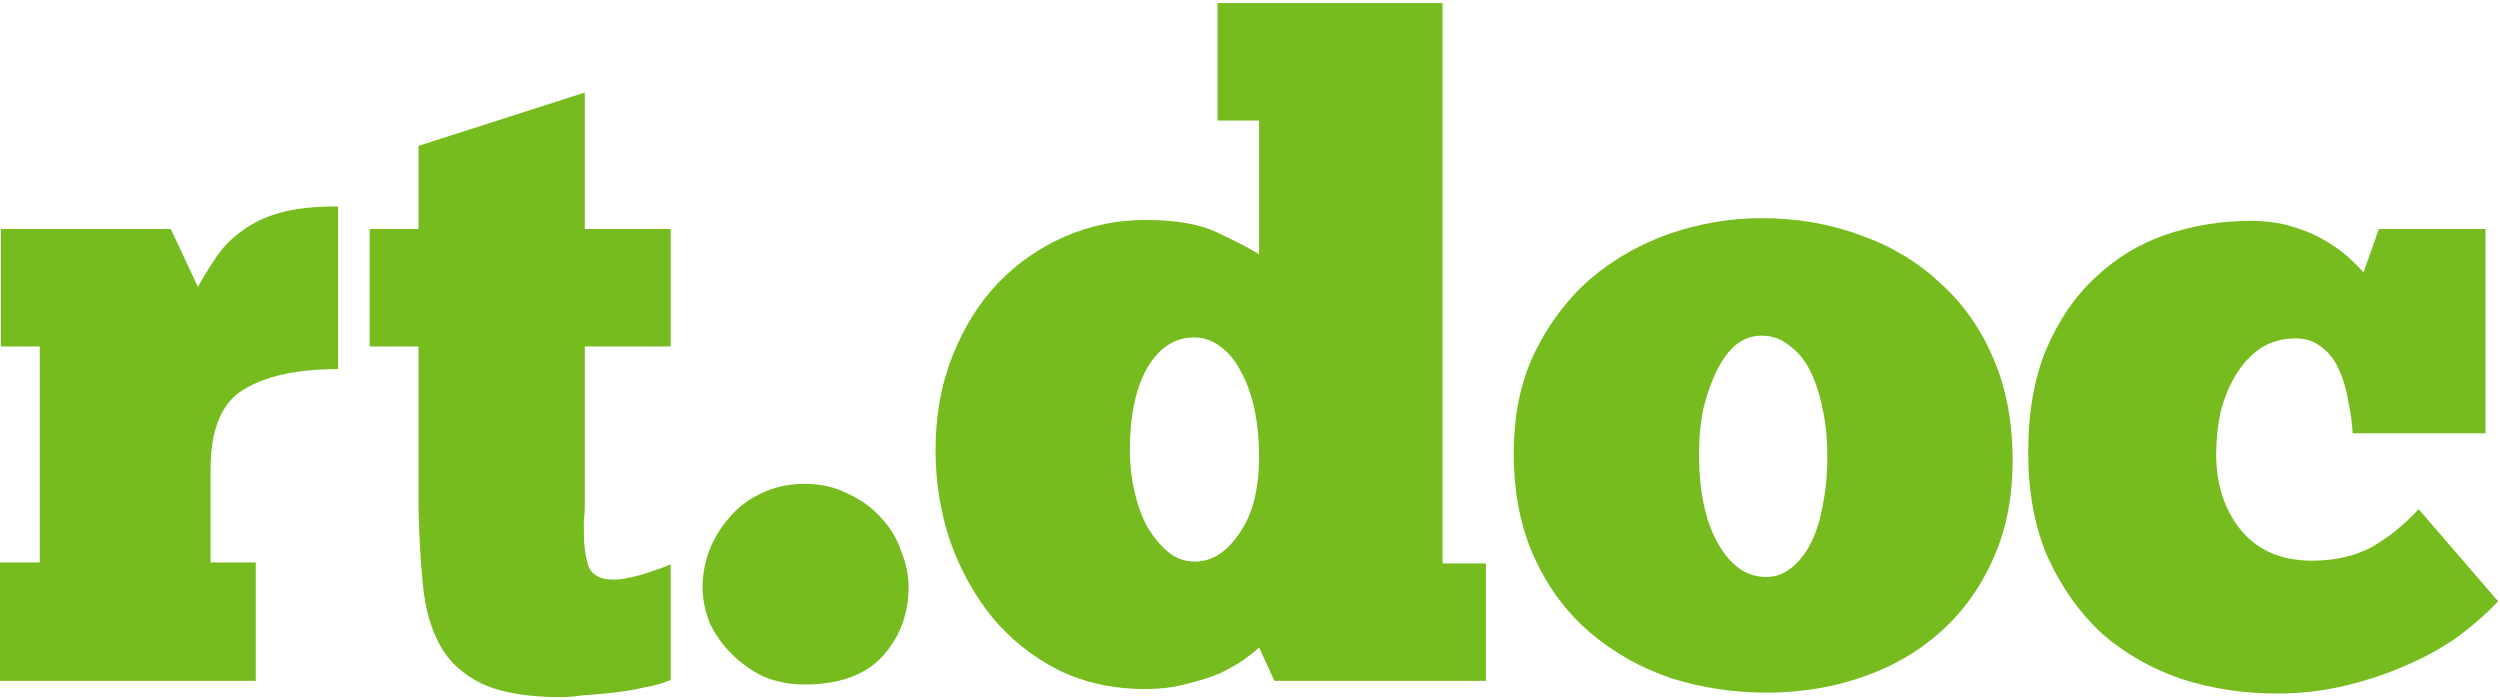
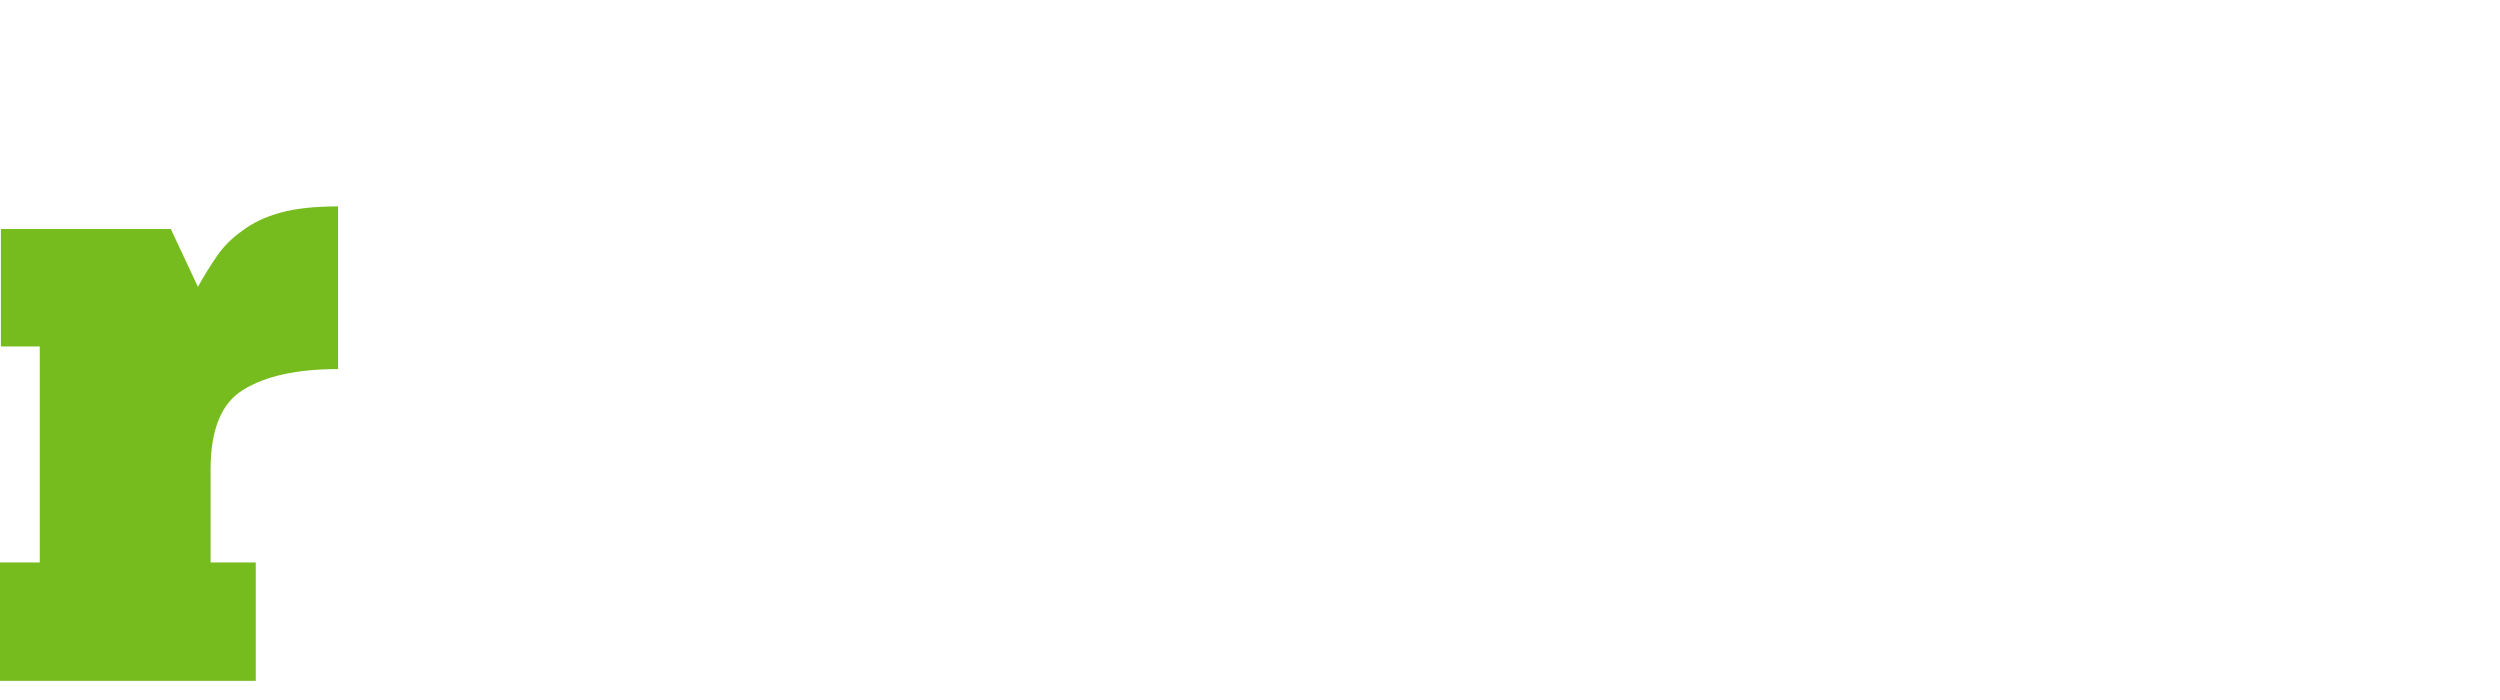
<svg xmlns="http://www.w3.org/2000/svg" width="618" height="173" viewBox="0 0 618 173" fill="none">
-   <path d="M581.577 107.099C581.428 104.418 581.055 101.737 580.46 99.056C580.013 96.227 579.268 93.695 578.226 91.46C577.183 89.078 575.768 87.216 573.981 85.875C572.194 84.386 570.034 83.641 567.502 83.641C564.225 83.641 561.321 84.46 558.789 86.099C556.406 87.737 554.395 89.897 552.757 92.578C551.118 95.258 549.852 98.312 548.959 101.737C548.214 105.163 547.842 108.663 547.842 112.238C547.842 119.834 549.927 126.164 554.097 131.228C558.268 136.143 564.076 138.6 571.523 138.6C577.183 138.6 582.098 137.483 586.268 135.249C590.439 132.866 594.311 129.738 597.886 125.866L617.546 148.654C614.865 151.484 611.663 154.314 607.939 157.143C604.216 159.824 599.971 162.207 595.205 164.293C590.588 166.378 585.524 168.091 580.013 169.431C574.502 170.772 568.768 171.442 562.81 171.442C554.618 171.442 546.799 170.25 539.352 167.867C531.905 165.335 525.352 161.612 519.692 156.697C514.181 151.633 509.713 145.377 506.287 137.93C503.01 130.483 501.372 121.77 501.372 111.791C501.372 101.961 502.861 93.471 505.84 86.322C508.968 79.024 513.064 73.066 518.128 68.449C523.192 63.683 529.001 60.183 535.554 57.949C542.256 55.715 549.182 54.598 556.331 54.598C560.055 54.598 563.406 55.044 566.385 55.938C569.513 56.832 572.194 57.949 574.428 59.289C576.811 60.63 578.821 62.045 580.46 63.534C582.098 65.023 583.364 66.29 584.258 67.332L588.056 56.608H614.418V107.099H581.577Z" fill="#77BC1F" />
-   <path d="M436.533 171.219C428.49 171.219 420.671 170.027 413.075 167.644C405.628 165.112 399 161.389 393.191 156.474C387.382 151.559 382.765 145.377 379.34 137.93C375.914 130.483 374.201 121.845 374.201 112.015C374.201 102.631 375.914 94.365 379.34 87.216C382.914 79.918 387.531 73.811 393.191 68.896C399 63.981 405.553 60.258 412.851 57.726C420.298 55.194 427.82 53.928 435.416 53.928C444.203 53.928 452.395 55.343 459.991 58.172C467.587 60.853 474.141 64.8 479.651 70.013C485.311 75.077 489.705 81.333 492.833 88.78C495.96 96.078 497.524 104.419 497.524 113.802C497.524 123.036 495.886 131.228 492.609 138.377C489.481 145.377 485.162 151.335 479.651 156.25C474.141 161.165 467.662 164.889 460.215 167.421C452.916 169.953 445.023 171.219 436.533 171.219ZM436.533 142.622C438.916 142.622 441.001 141.877 442.788 140.388C444.725 138.899 446.363 136.813 447.704 134.132C449.044 131.451 450.012 128.324 450.608 124.749C451.353 121.026 451.725 117.079 451.725 112.908C451.725 108.738 451.353 104.866 450.608 101.291C449.863 97.567 448.821 94.365 447.48 91.684C446.14 89.003 444.427 86.918 442.342 85.429C440.405 83.79 438.097 82.971 435.416 82.971C433.182 82.971 431.097 83.716 429.16 85.205C427.373 86.695 425.809 88.78 424.469 91.461C423.128 94.142 422.011 97.269 421.118 100.844C420.373 104.419 420.001 108.217 420.001 112.238C420.001 121.472 421.564 128.845 424.692 134.356C427.82 139.867 431.767 142.622 436.533 142.622Z" fill="#77BC1F" />
-   <path d="M311.247 29.799H300.97V0.756H356.599V139.271H367.323V168.314H315.045L311.247 160.048C310.502 160.793 309.311 161.761 307.672 162.953C306.183 163.995 304.247 165.112 301.864 166.304C299.481 167.346 296.725 168.24 293.597 168.985C290.47 169.878 286.97 170.325 283.097 170.325C275.203 170.325 268.054 168.761 261.65 165.633C255.245 162.357 249.809 158.037 245.341 152.676C240.872 147.165 237.372 140.835 234.84 133.686C232.457 126.536 231.266 119.089 231.266 111.345C231.266 102.706 232.681 94.886 235.51 87.886C238.34 80.737 242.138 74.705 246.904 69.79C251.671 64.875 257.181 61.077 263.437 58.396C269.692 55.715 276.246 54.375 283.097 54.375C290.991 54.375 297.098 55.492 301.417 57.726C305.885 59.811 309.162 61.524 311.247 62.864V29.799ZM279.299 111.345C279.299 114.77 279.671 118.121 280.416 121.398C281.161 124.675 282.203 127.579 283.544 130.111C285.033 132.643 286.746 134.728 288.682 136.367C290.619 138.005 292.853 138.824 295.385 138.824C299.555 138.824 303.204 136.516 306.332 131.898C309.609 127.281 311.247 120.951 311.247 112.908C311.247 108.738 310.875 104.866 310.13 101.291C309.385 97.716 308.268 94.589 306.779 91.908C305.438 89.227 303.725 87.142 301.64 85.652C299.704 84.163 297.544 83.418 295.161 83.418C290.395 83.418 286.523 85.95 283.544 91.014C280.714 96.078 279.299 102.855 279.299 111.345Z" fill="#77BC1F" />
-   <path d="M173.667 145.079C173.667 142.249 174.188 139.345 175.231 136.366C176.422 133.238 178.061 130.483 180.146 128.1C182.231 125.568 184.838 123.557 187.965 122.068C191.242 120.43 194.891 119.61 198.912 119.61C202.934 119.61 206.508 120.43 209.636 122.068C212.913 123.557 215.668 125.568 217.902 128.1C220.137 130.483 221.775 133.238 222.817 136.366C224.009 139.345 224.605 142.249 224.605 145.079C224.605 151.782 222.445 157.516 218.126 162.282C213.807 166.899 207.402 169.208 198.912 169.208C195.189 169.208 191.763 168.537 188.636 167.197C185.657 165.708 183.05 163.846 180.816 161.612C178.582 159.378 176.795 156.846 175.454 154.016C174.263 151.037 173.667 148.058 173.667 145.079Z" fill="#77BC1F" />
-   <path d="M91.389 56.609H103.453V36.055L144.561 22.874V56.609H165.785V85.653H144.561V125.42C144.561 126.462 144.486 127.505 144.337 128.548C144.337 129.59 144.337 130.707 144.337 131.899C144.337 134.878 144.71 137.559 145.454 139.942C146.348 142.176 148.433 143.293 151.71 143.293C153.199 143.293 155.359 142.92 158.189 142.176C161.167 141.282 163.699 140.388 165.785 139.495V168.091C164.146 168.836 162.061 169.432 159.529 169.879C156.997 170.474 154.391 170.921 151.71 171.219C149.029 171.517 146.497 171.74 144.114 171.889C141.88 172.187 140.092 172.336 138.752 172.336C130.411 172.336 123.858 171.219 119.092 168.985C114.475 166.751 111.049 163.623 108.815 159.602C106.581 155.58 105.166 150.665 104.57 144.857C103.974 139.048 103.602 132.569 103.453 125.42V85.653H91.389V56.609Z" fill="#77BC1F" />
  <path d="M63.225 168.314H0V139.048H9.83V85.652H0.223V56.609H42.225L48.927 70.907C50.416 68.226 51.98 65.694 53.619 63.311C55.257 60.928 57.342 58.843 59.874 57.056C62.406 55.119 65.534 53.63 69.257 52.587C72.981 51.545 77.747 51.023 83.556 51.023V91.237C73.428 91.237 65.609 92.95 60.098 96.376C54.736 99.653 52.055 106.206 52.055 116.036V139.048H63.225V168.314Z" fill="#77BC1F" />
</svg>